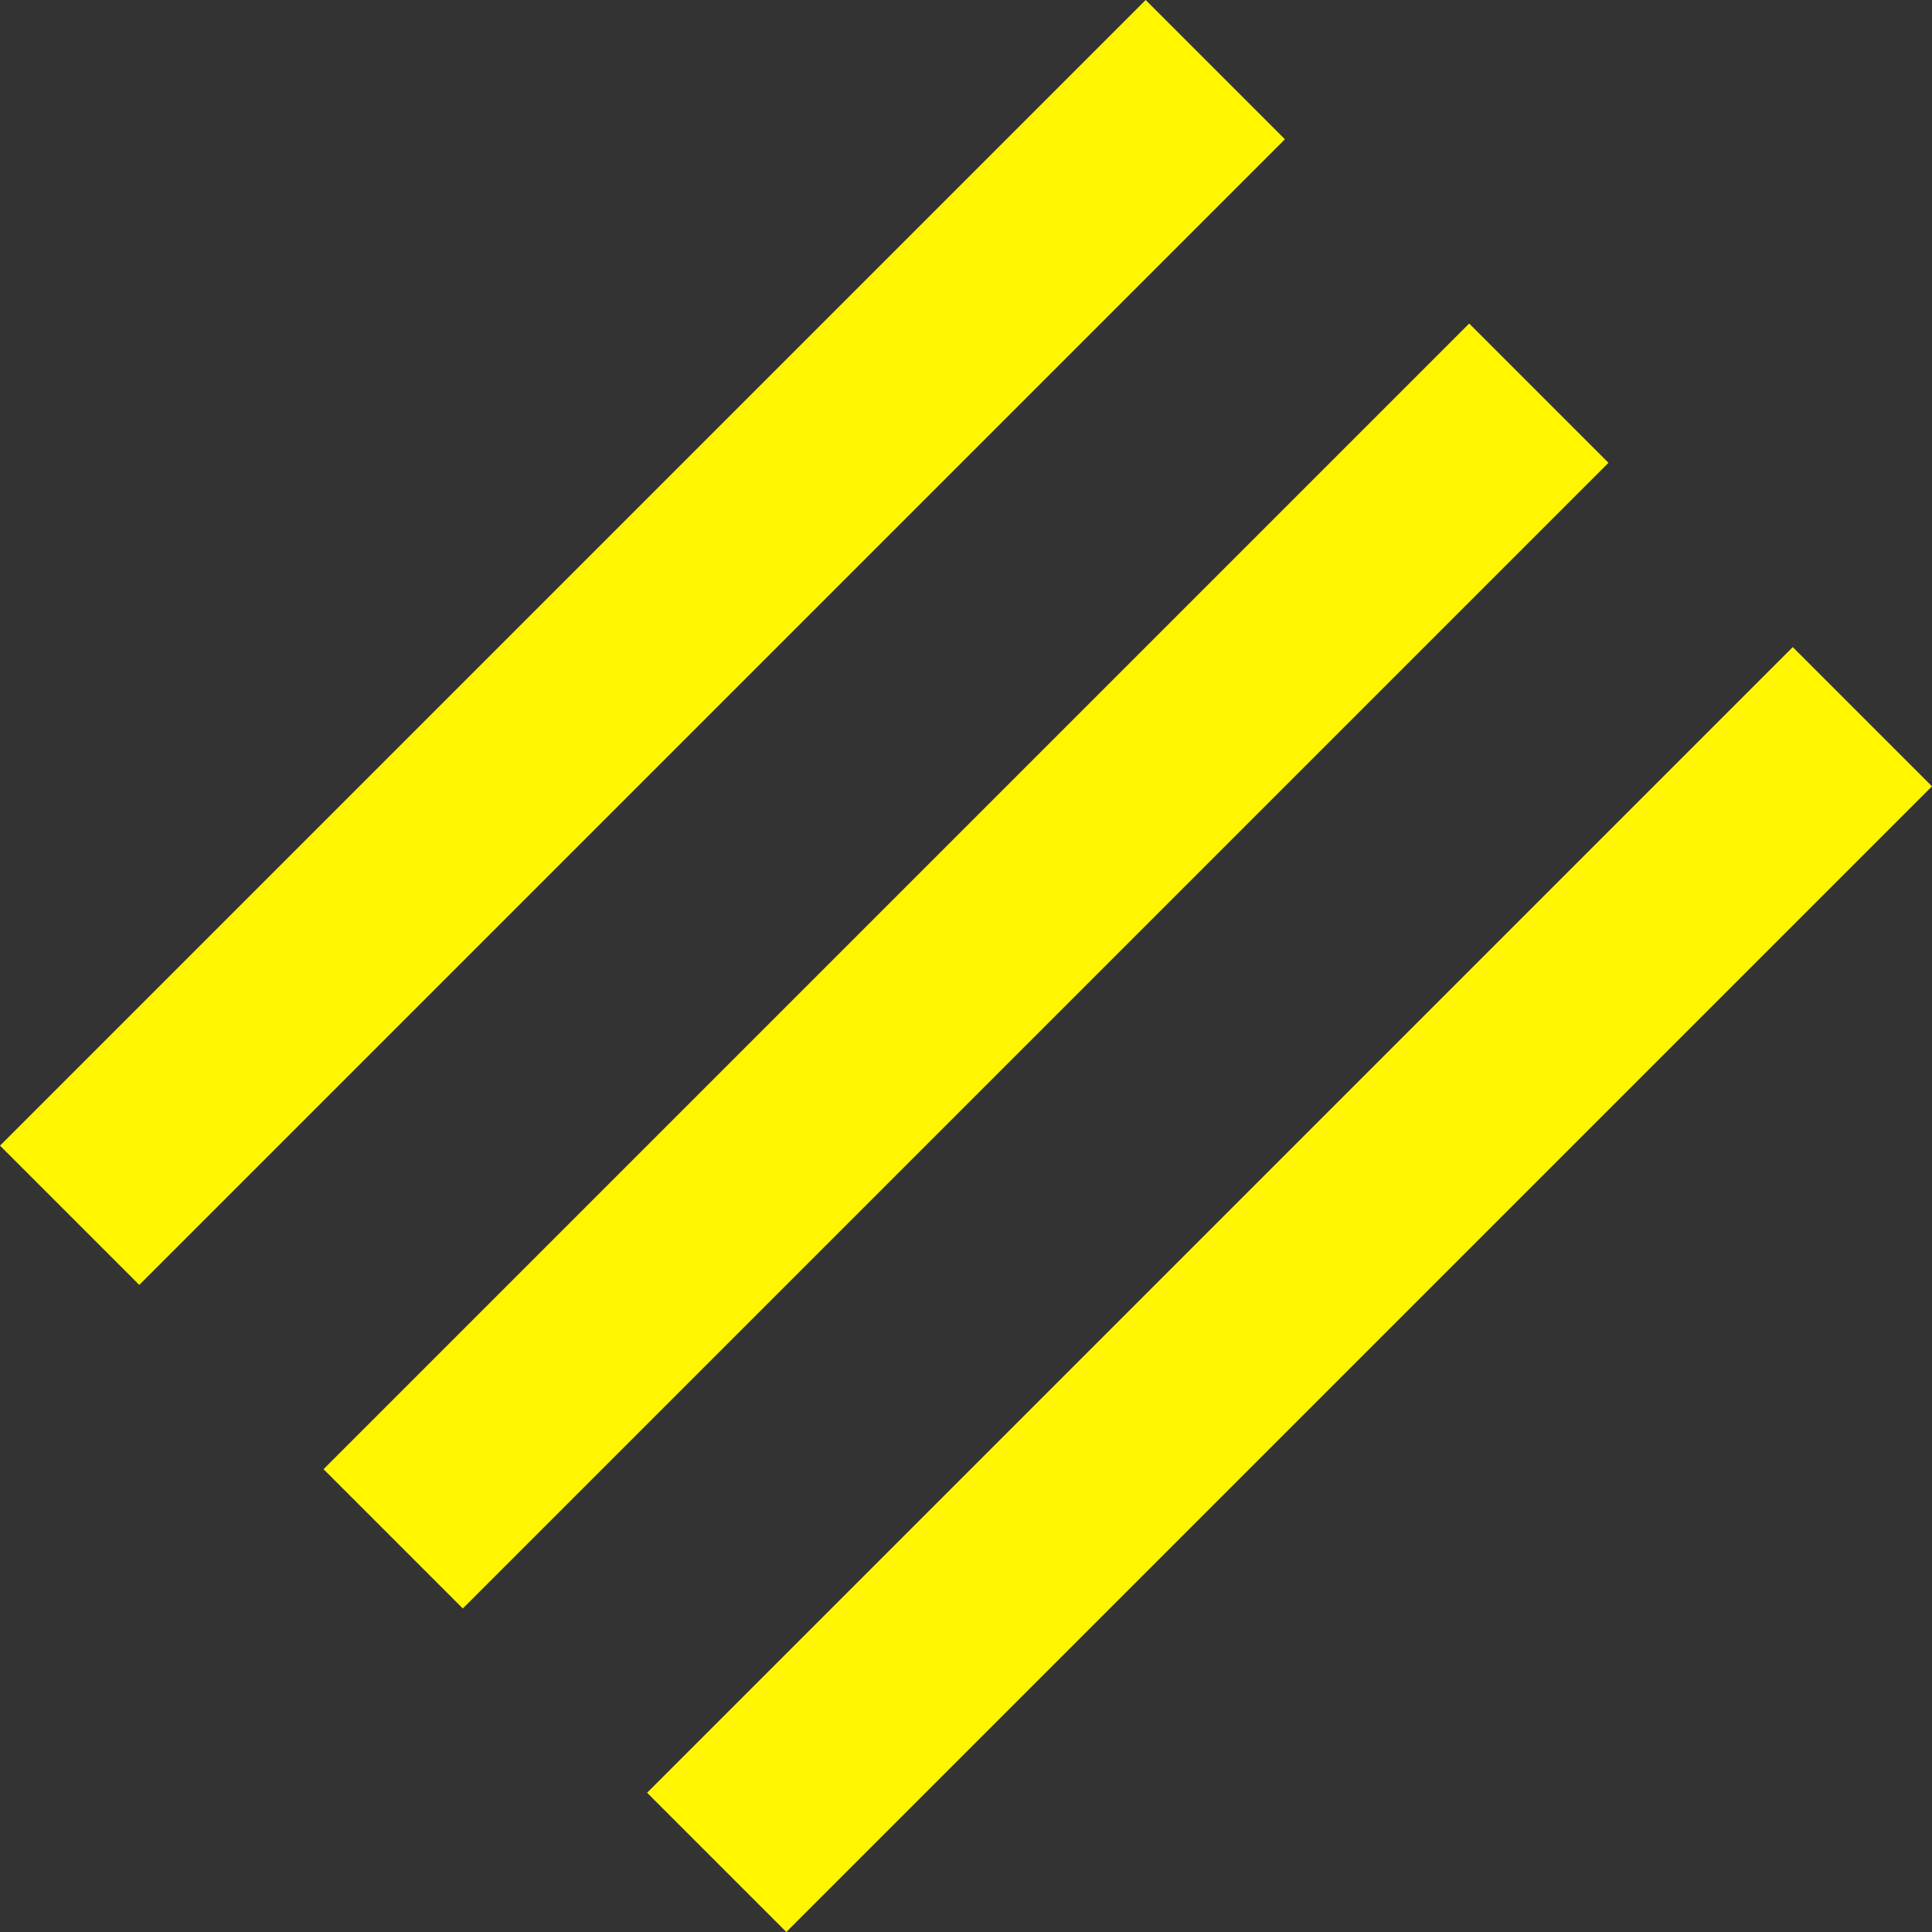
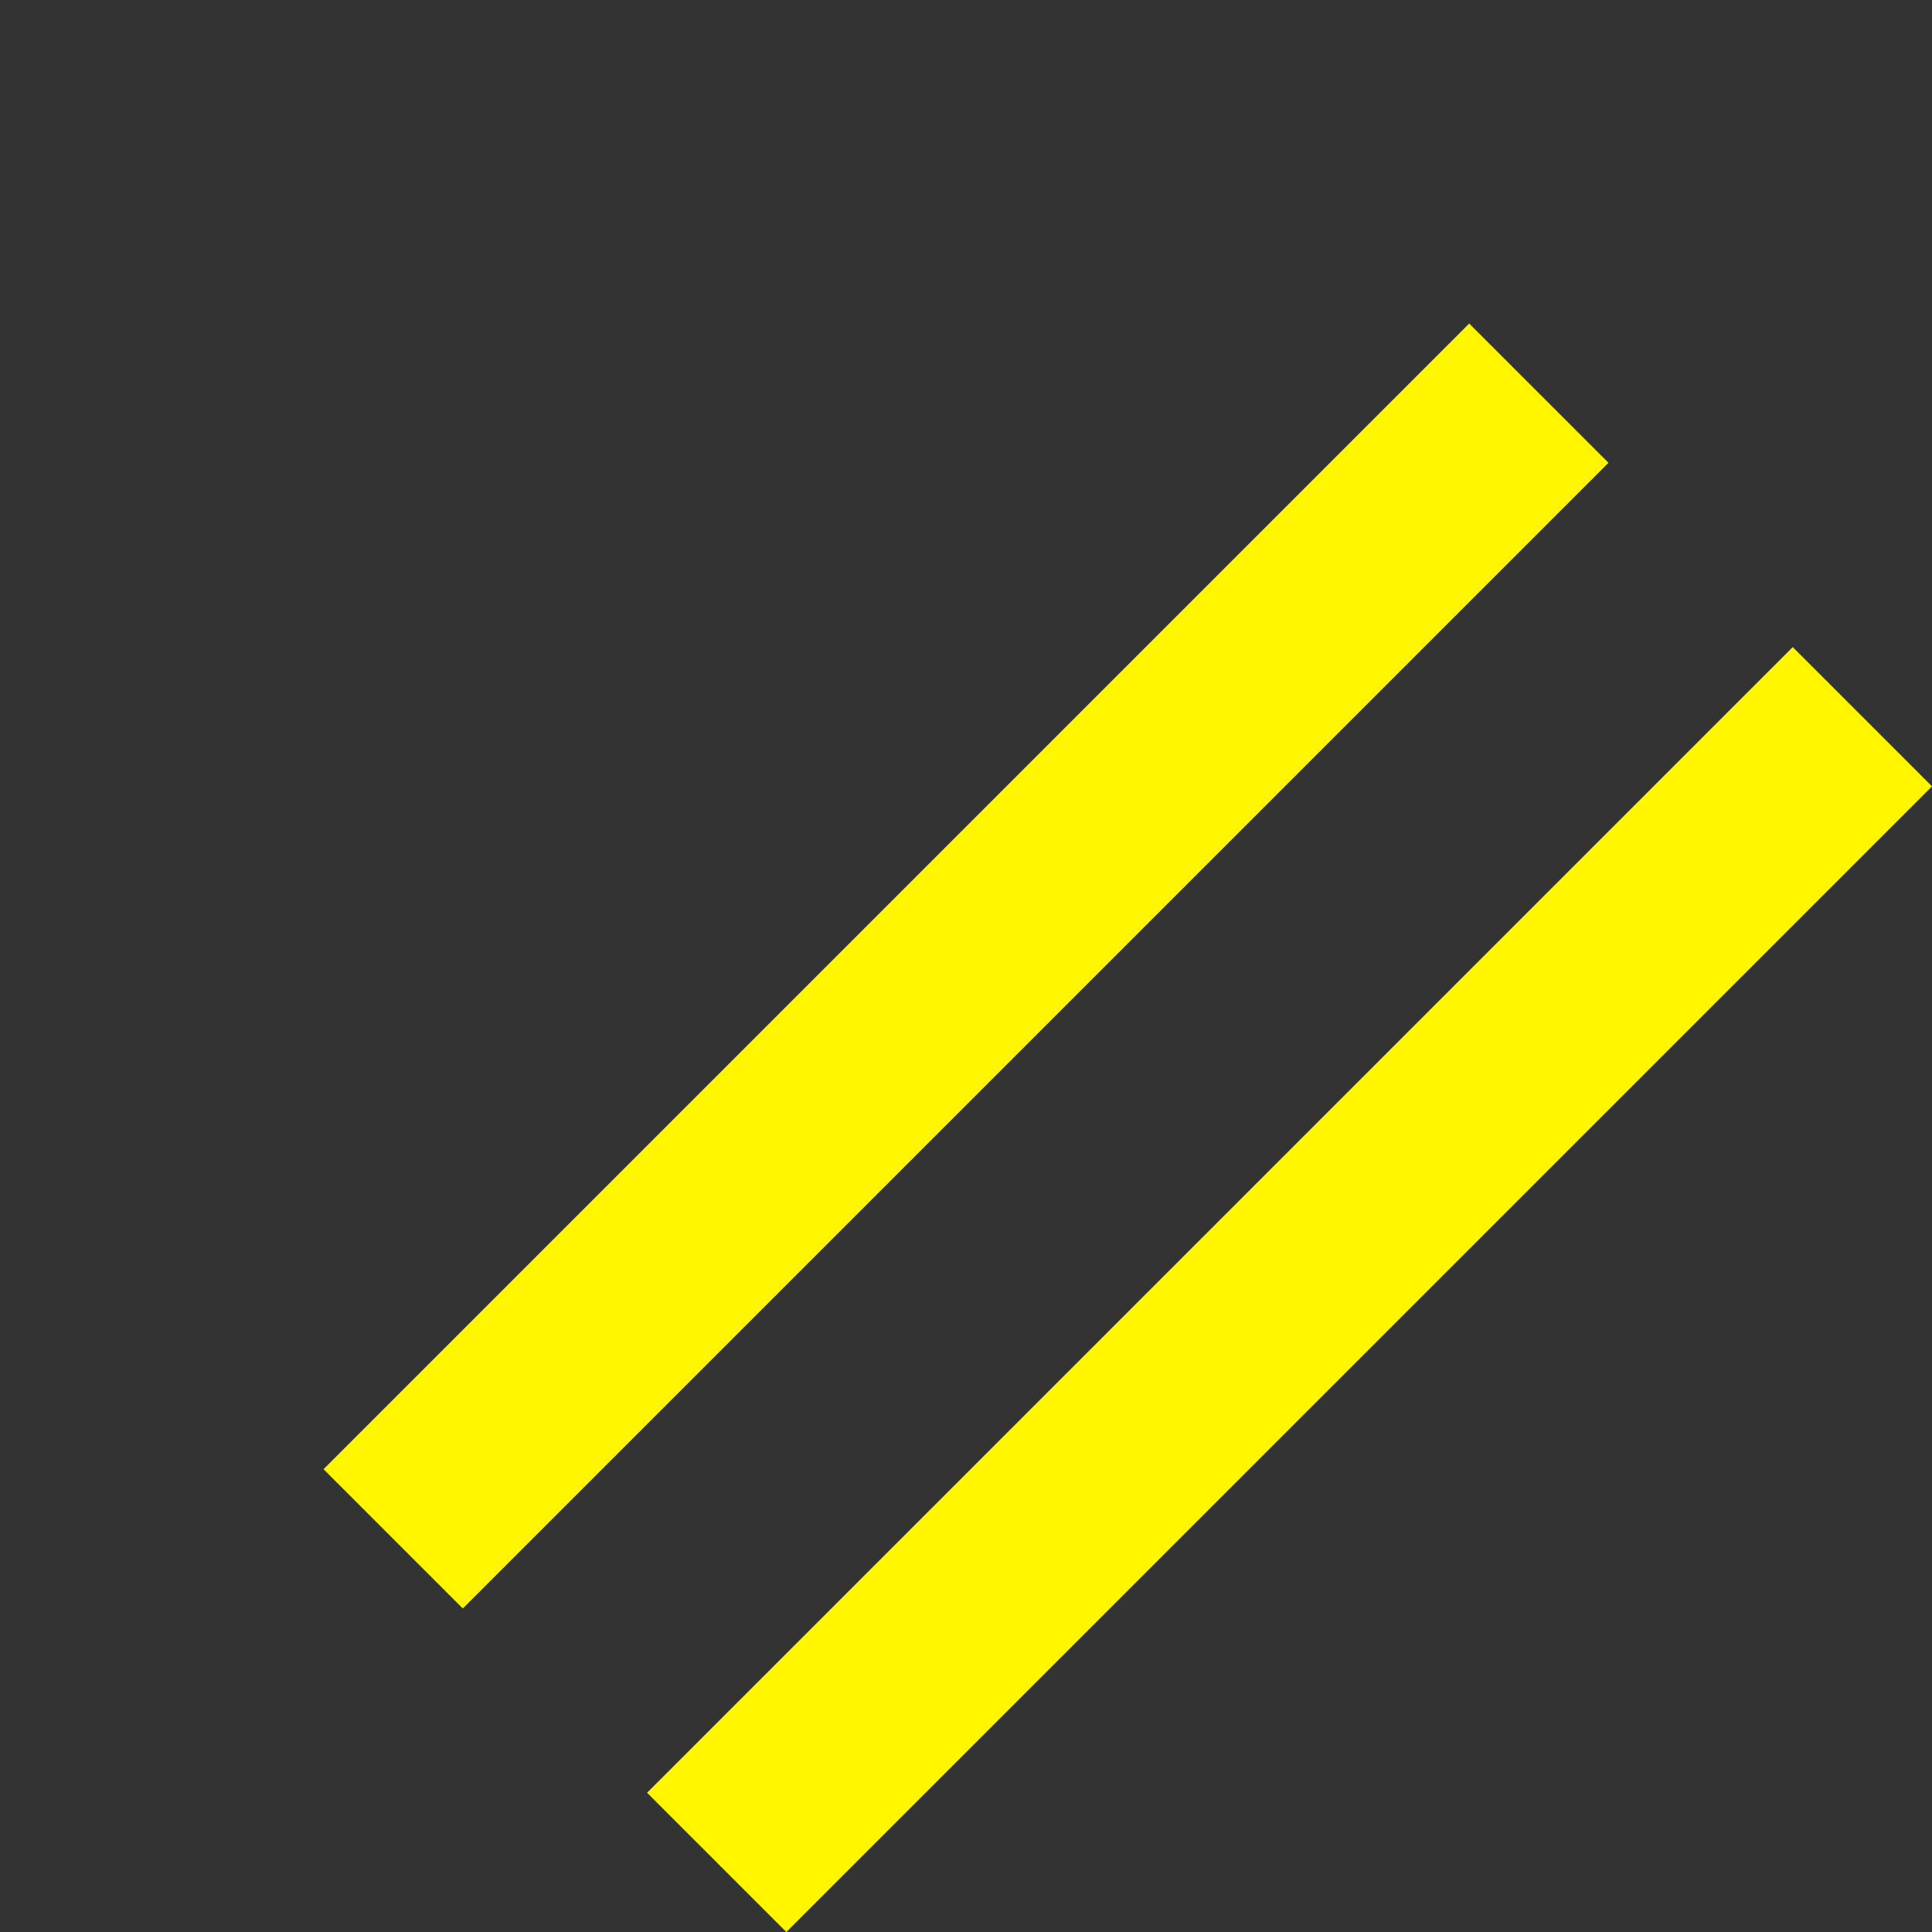
<svg xmlns="http://www.w3.org/2000/svg" viewBox="0 0 326.886 326.886">
  <rect x="0" y="0" width="326.886" height="326.886" fill="#333333" stroke="none" />
  <title>Shape</title>
  <g id="Слой_2" data-name="Слой 2">
    <g id="OBJECTS">
      <rect x="81.119" y="201.522" width="274.131" height="33.323" transform="translate(526.743 218.184) rotate(135)" style="fill:#fff600" />
      <rect x="26.377" y="146.781" width="274.131" height="33.323" transform="translate(394.586 163.443) rotate(135)" style="fill:#fff600" />
-       <rect x="-28.364" y="92.04" width="274.131" height="33.323" transform="translate(262.429 108.701) rotate(135)" style="fill:#fff600" />
    </g>
  </g>
</svg>